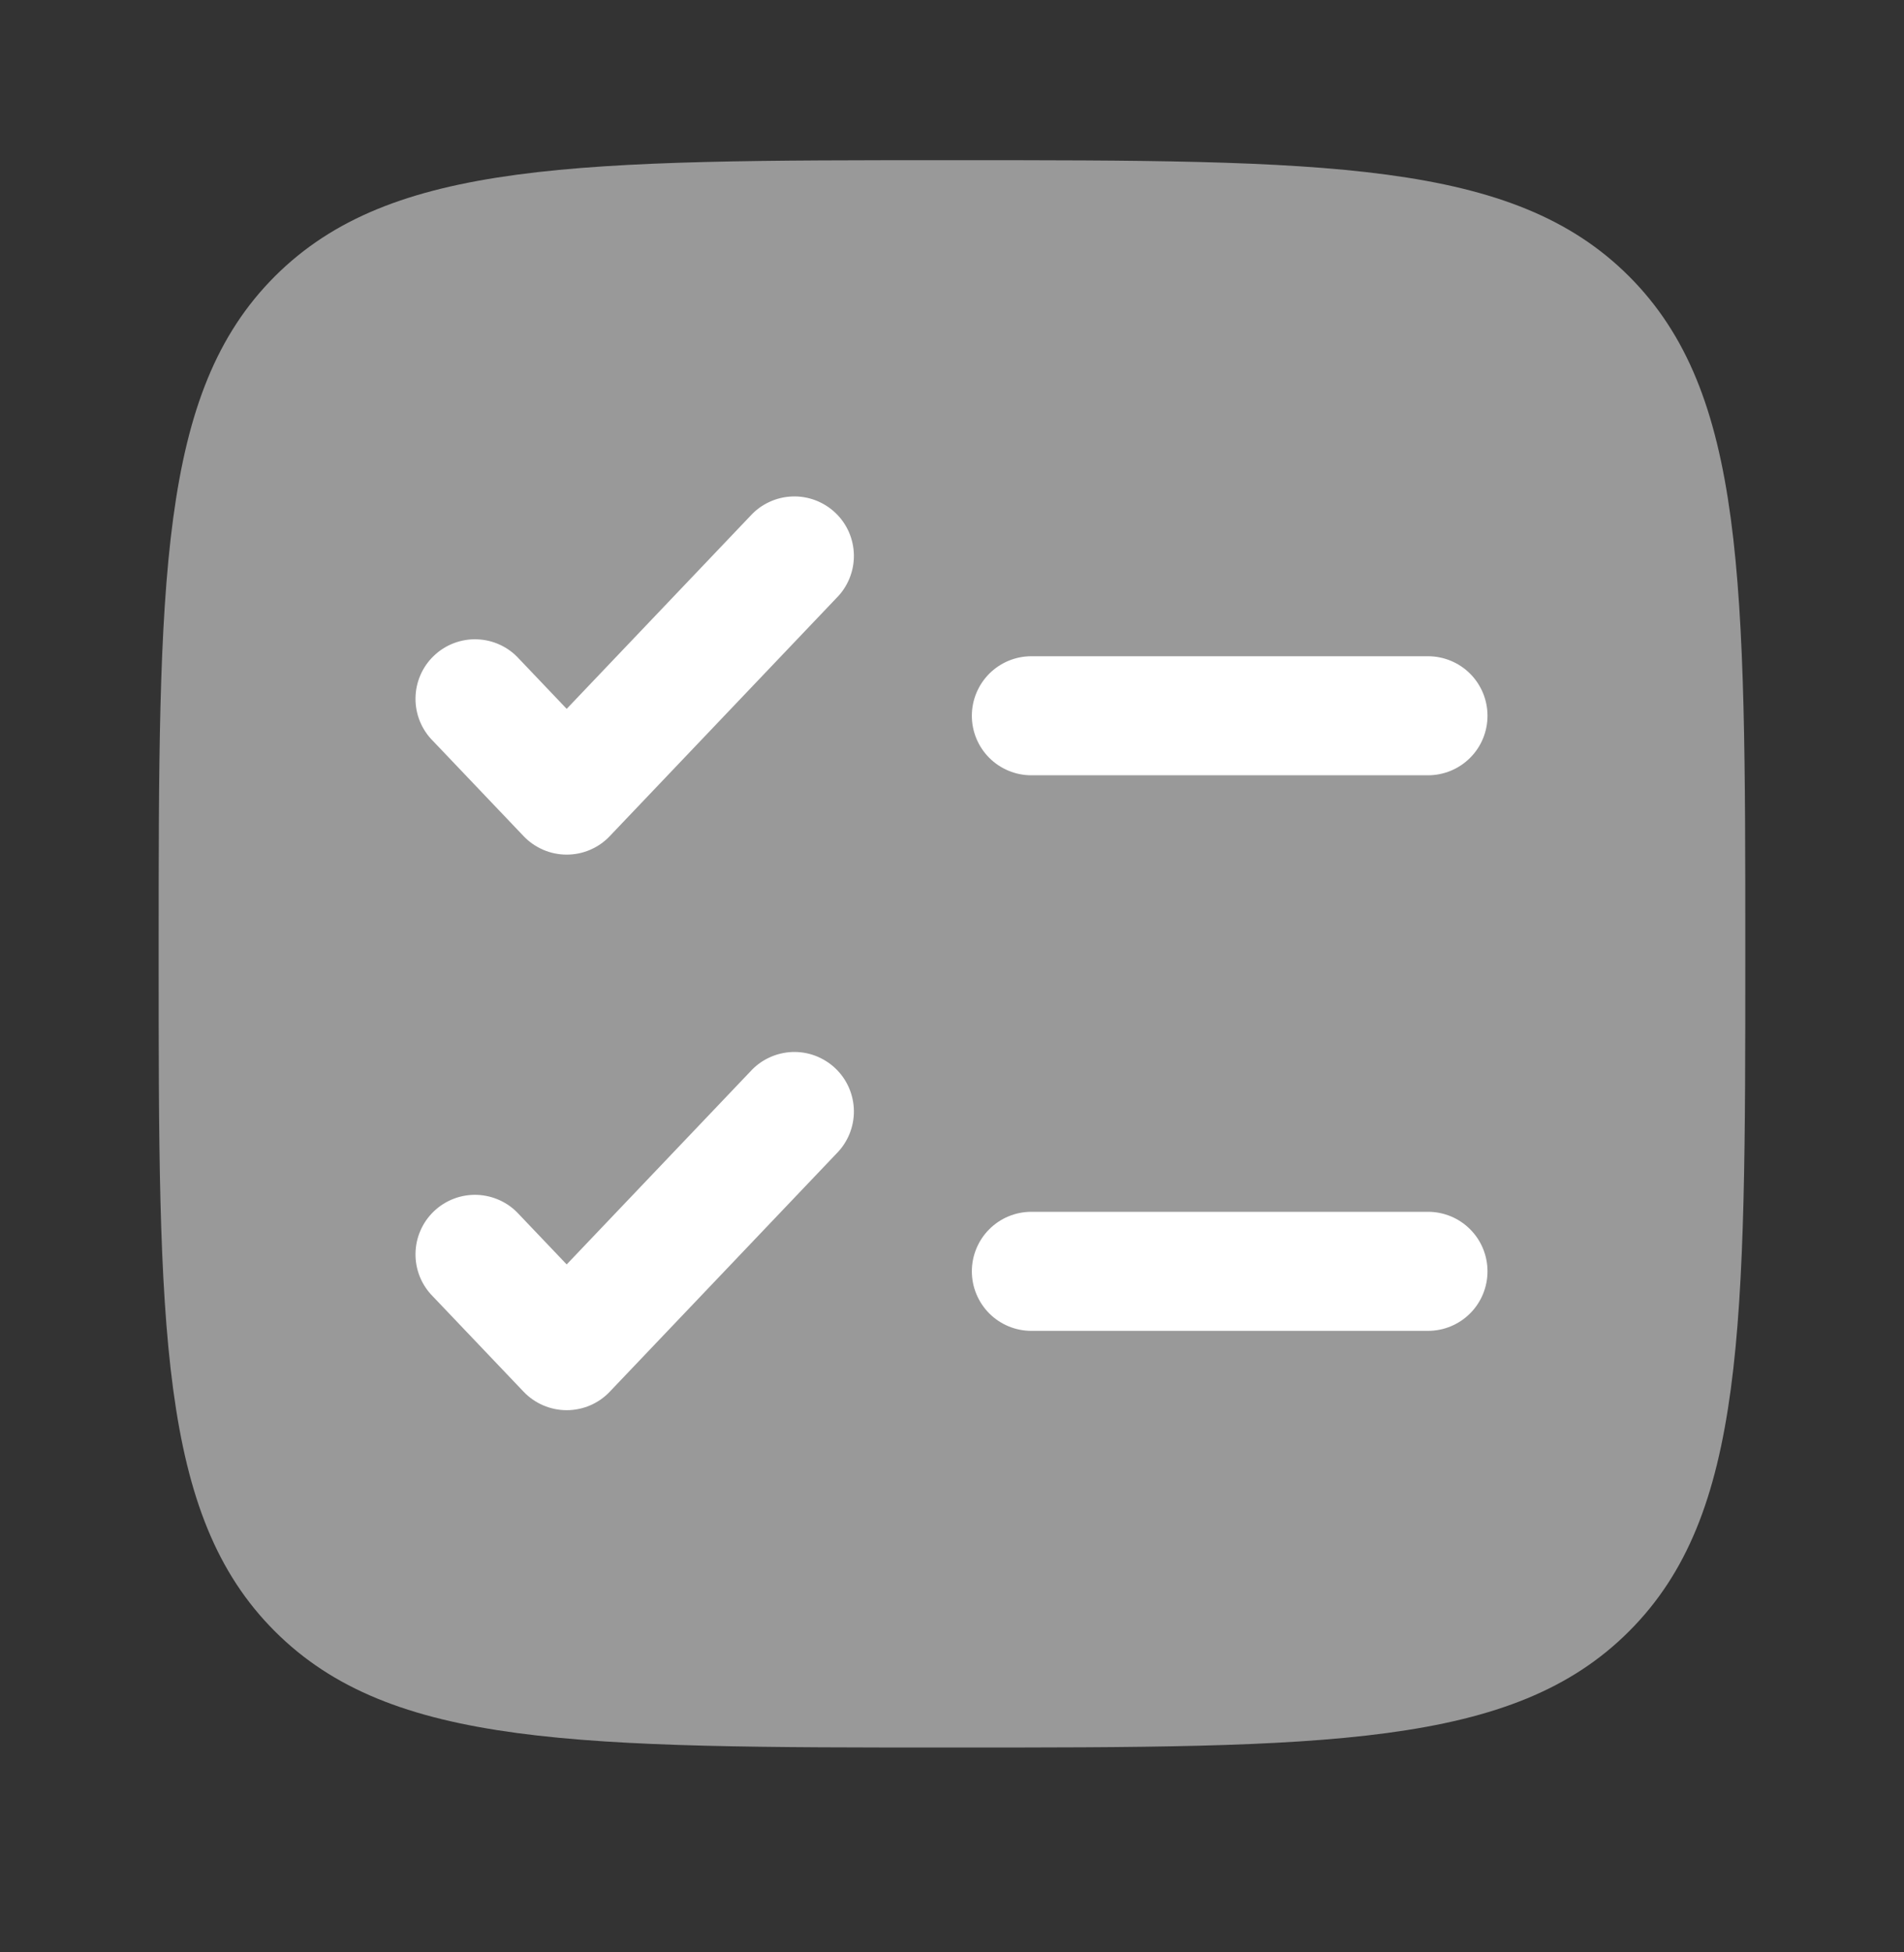
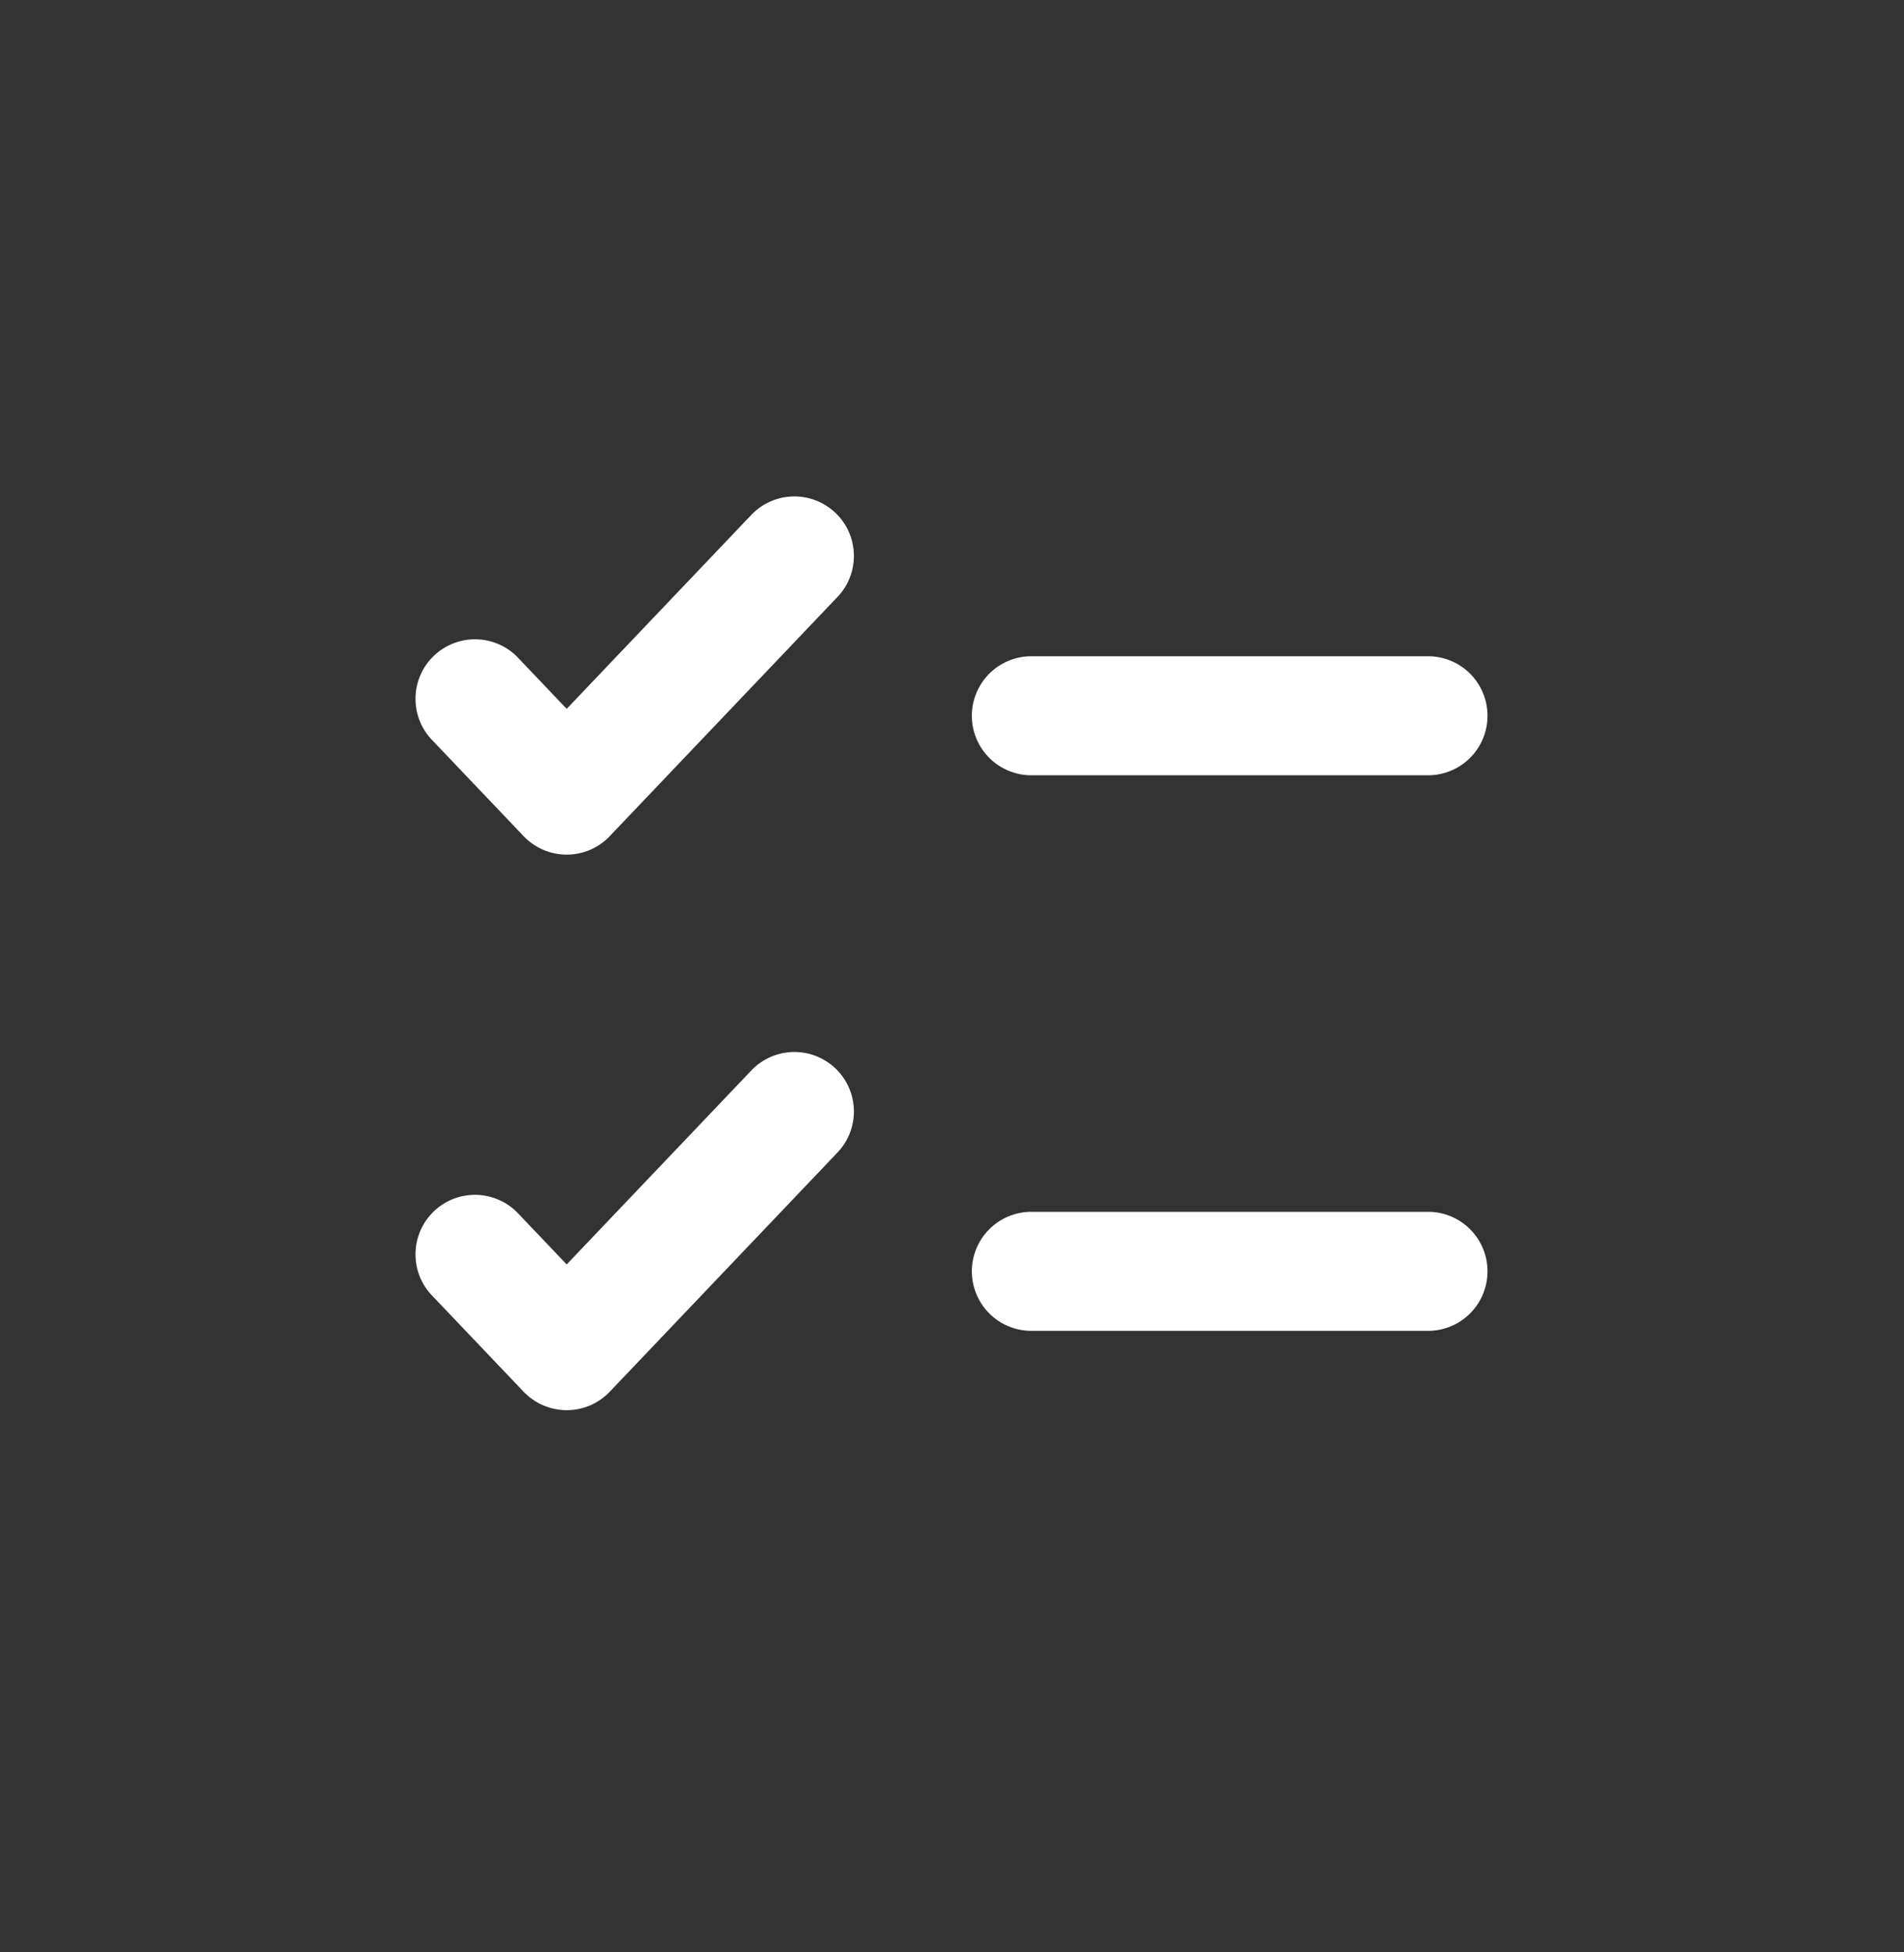
<svg xmlns="http://www.w3.org/2000/svg" width="40" height="41" viewBox="0 0 40 41" fill="none">
  <rect x="0" y="0" width="40" height="41" fill="#333333" stroke="none" />
-   <path opacity="0.5" d="M3.333 20.031C3.333 12.174 3.333 8.246 5.773 5.804C8.216 3.364 12.143 3.364 20 3.364C27.856 3.364 31.785 3.364 34.225 5.804C36.666 8.248 36.666 12.174 36.666 20.031C36.666 27.888 36.666 31.816 34.225 34.256C31.786 36.698 27.856 36.698 20 36.698C12.143 36.698 8.215 36.698 5.773 34.256C3.333 31.818 3.333 27.888 3.333 20.031Z" fill="white" />
  <path d="M17.572 12.559C17.69 12.442 17.783 12.301 17.846 12.147C17.909 11.992 17.941 11.827 17.939 11.66C17.937 11.493 17.901 11.329 17.835 11.175C17.768 11.023 17.672 10.884 17.551 10.77C17.43 10.655 17.287 10.565 17.131 10.506C16.975 10.447 16.809 10.419 16.642 10.426C16.476 10.432 16.312 10.471 16.161 10.542C16.009 10.612 15.874 10.712 15.762 10.836L11.905 14.886L10.905 13.836C10.793 13.712 10.658 13.612 10.507 13.542C10.355 13.471 10.192 13.432 10.025 13.426C9.858 13.419 9.692 13.447 9.536 13.506C9.38 13.565 9.237 13.655 9.117 13.77C8.996 13.884 8.899 14.023 8.833 14.175C8.766 14.329 8.731 14.493 8.729 14.66C8.727 14.827 8.758 14.992 8.821 15.147C8.884 15.301 8.977 15.442 9.095 15.559L11 17.559C11.117 17.682 11.258 17.779 11.413 17.846C11.569 17.913 11.736 17.947 11.905 17.947C12.075 17.947 12.242 17.913 12.398 17.846C12.553 17.779 12.694 17.682 12.81 17.559L17.572 12.559ZM21.667 13.781C21.335 13.781 21.018 13.913 20.783 14.147C20.549 14.382 20.417 14.7 20.417 15.031C20.417 15.363 20.549 15.681 20.783 15.915C21.018 16.149 21.335 16.281 21.667 16.281H30C30.332 16.281 30.65 16.149 30.884 15.915C31.119 15.681 31.25 15.363 31.25 15.031C31.25 14.7 31.119 14.382 30.884 14.147C30.65 13.913 30.332 13.781 30 13.781H21.667ZM17.572 24.226C17.69 24.108 17.783 23.968 17.846 23.814C17.909 23.659 17.941 23.494 17.939 23.327C17.937 23.16 17.901 22.995 17.835 22.842C17.768 22.689 17.672 22.551 17.551 22.436C17.43 22.321 17.287 22.232 17.131 22.172C16.975 22.113 16.809 22.086 16.642 22.092C16.476 22.099 16.312 22.138 16.161 22.209C16.009 22.279 15.874 22.379 15.762 22.503L11.905 26.553L10.905 25.503C10.793 25.379 10.658 25.279 10.507 25.209C10.355 25.138 10.192 25.099 10.025 25.092C9.858 25.086 9.692 25.113 9.536 25.172C9.38 25.232 9.237 25.321 9.117 25.436C8.996 25.551 8.899 25.689 8.833 25.842C8.766 25.995 8.731 26.16 8.729 26.327C8.727 26.494 8.758 26.659 8.821 26.814C8.884 26.968 8.977 27.108 9.095 27.226L11 29.226C11.117 29.349 11.258 29.446 11.413 29.513C11.569 29.579 11.736 29.614 11.905 29.614C12.075 29.614 12.242 29.579 12.398 29.513C12.553 29.446 12.694 29.349 12.81 29.226L17.572 24.226ZM21.667 25.448C21.335 25.448 21.018 25.579 20.783 25.814C20.549 26.048 20.417 26.366 20.417 26.698C20.417 27.029 20.549 27.347 20.783 27.582C21.018 27.816 21.335 27.948 21.667 27.948H30C30.332 27.948 30.65 27.816 30.884 27.582C31.119 27.347 31.25 27.029 31.25 26.698C31.25 26.366 31.119 26.048 30.884 25.814C30.65 25.579 30.332 25.448 30 25.448H21.667Z" fill="white" />
</svg>